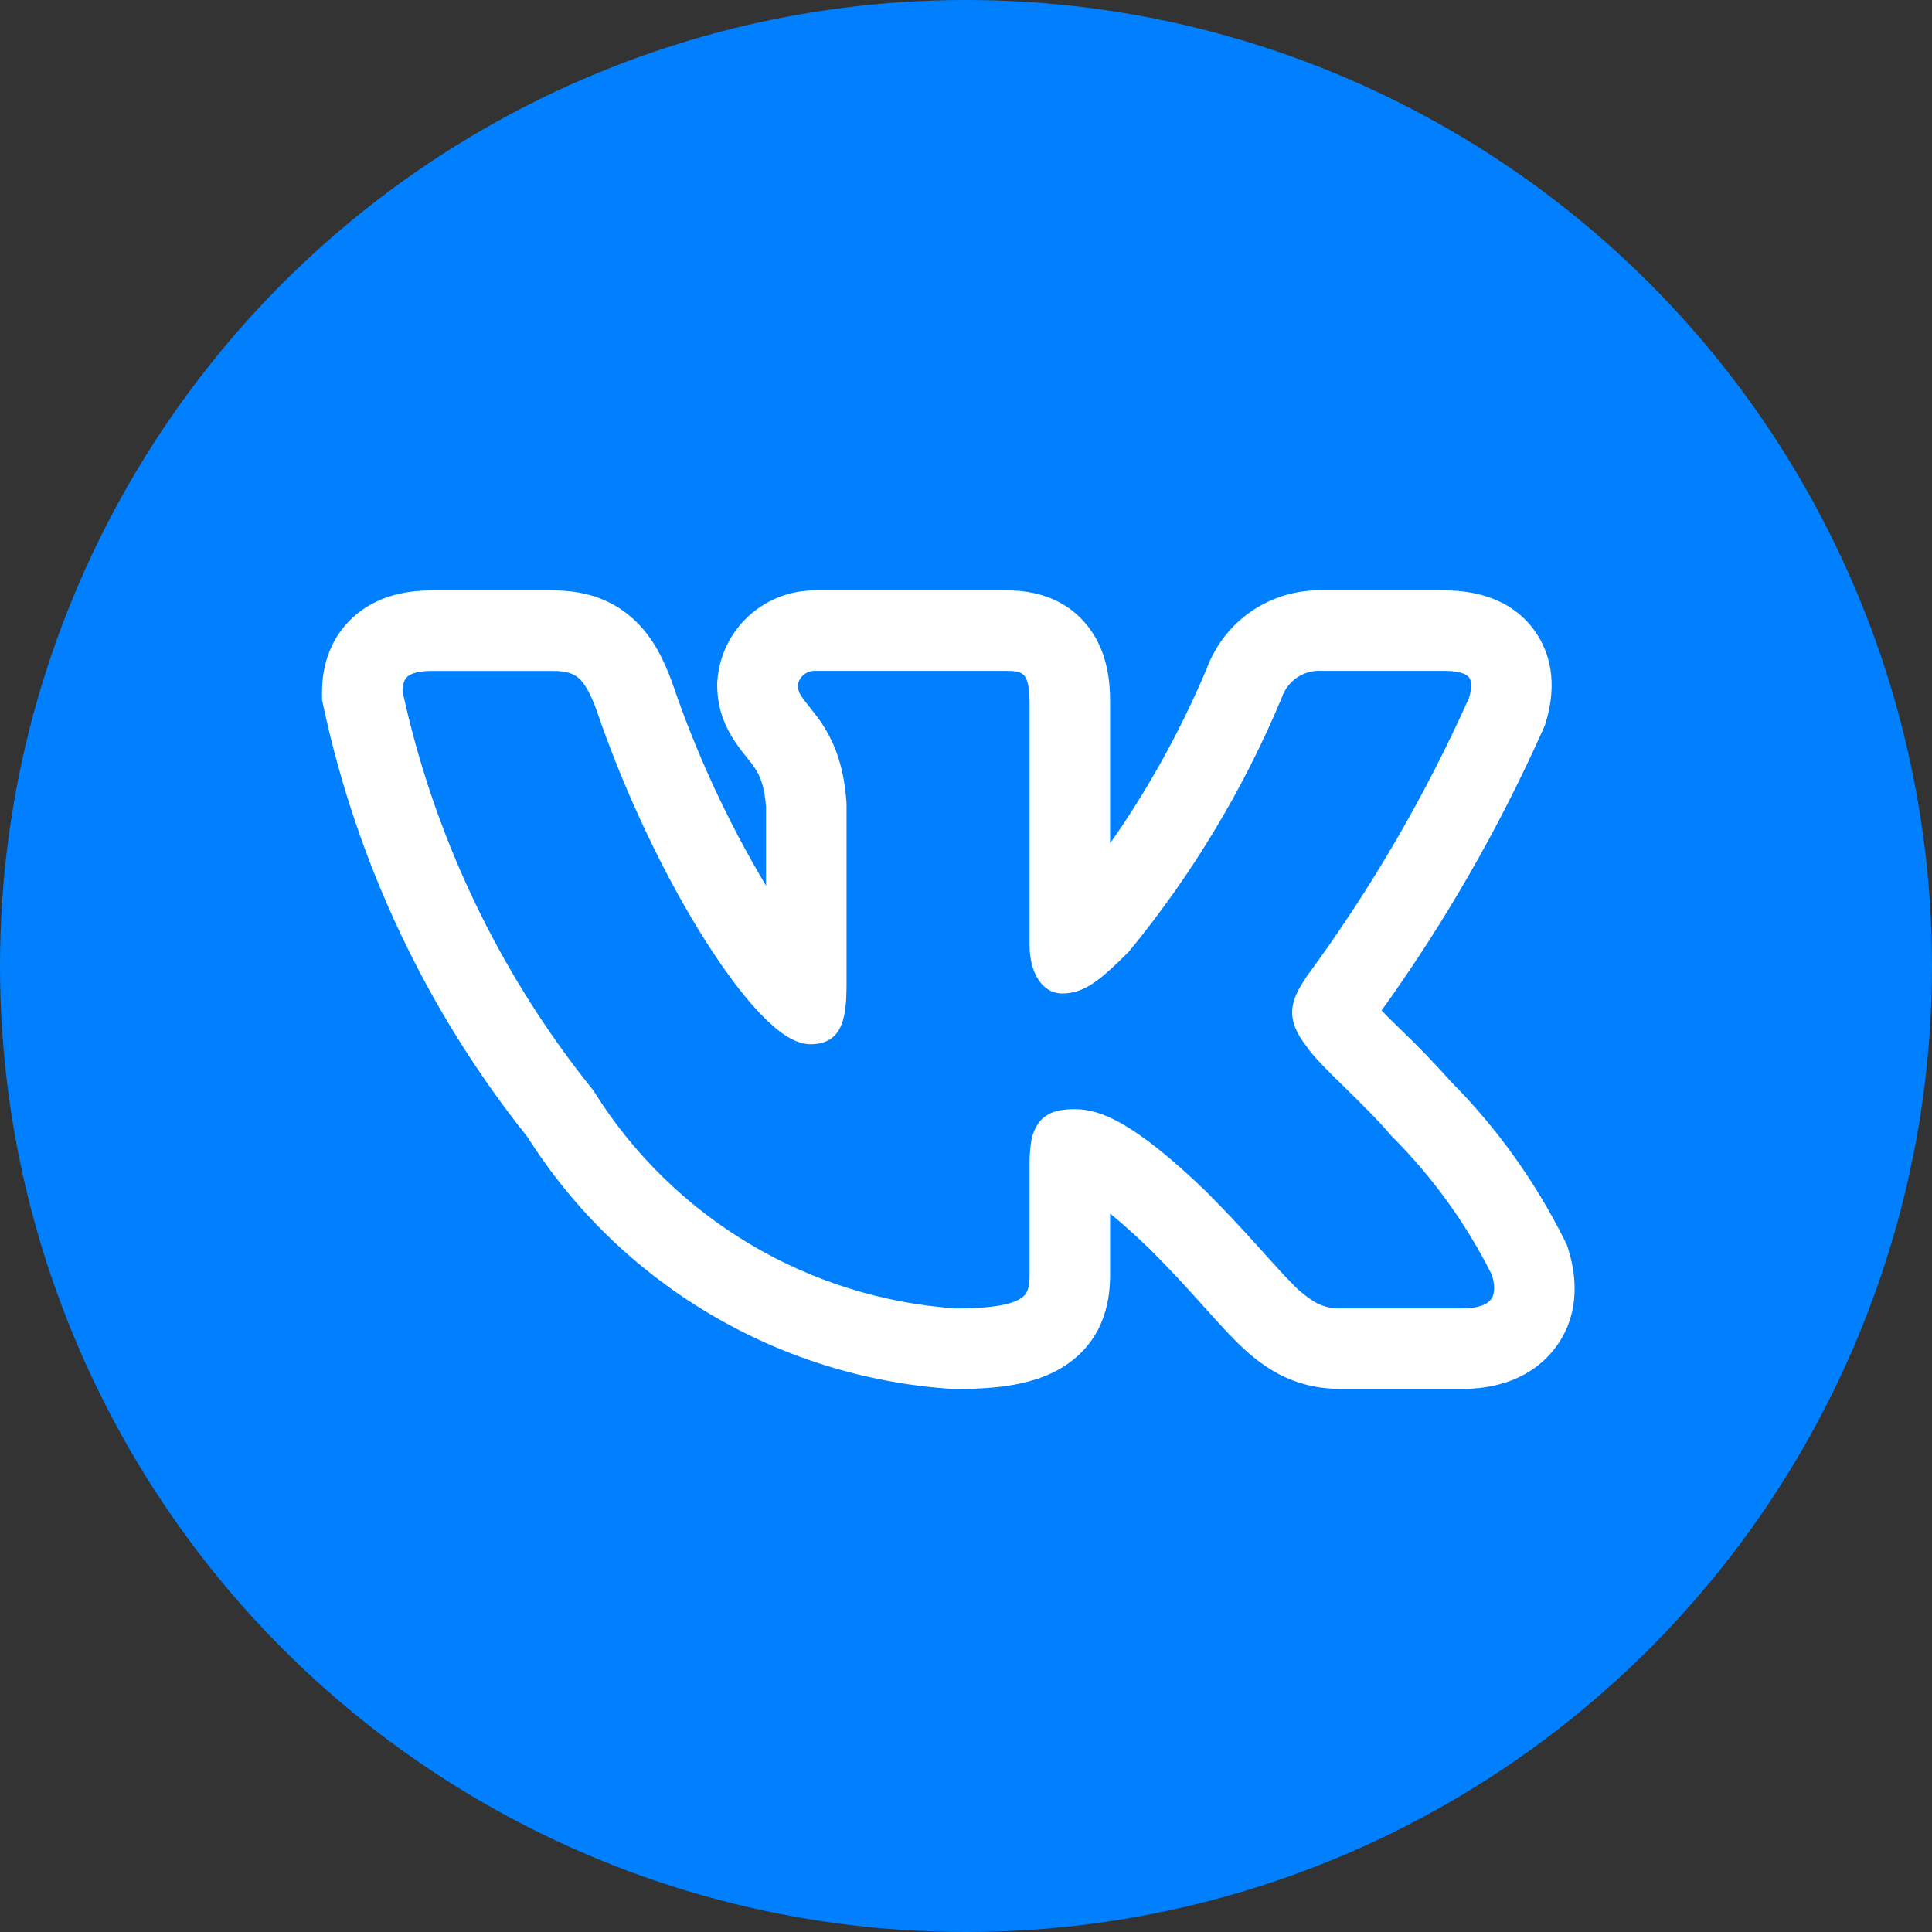
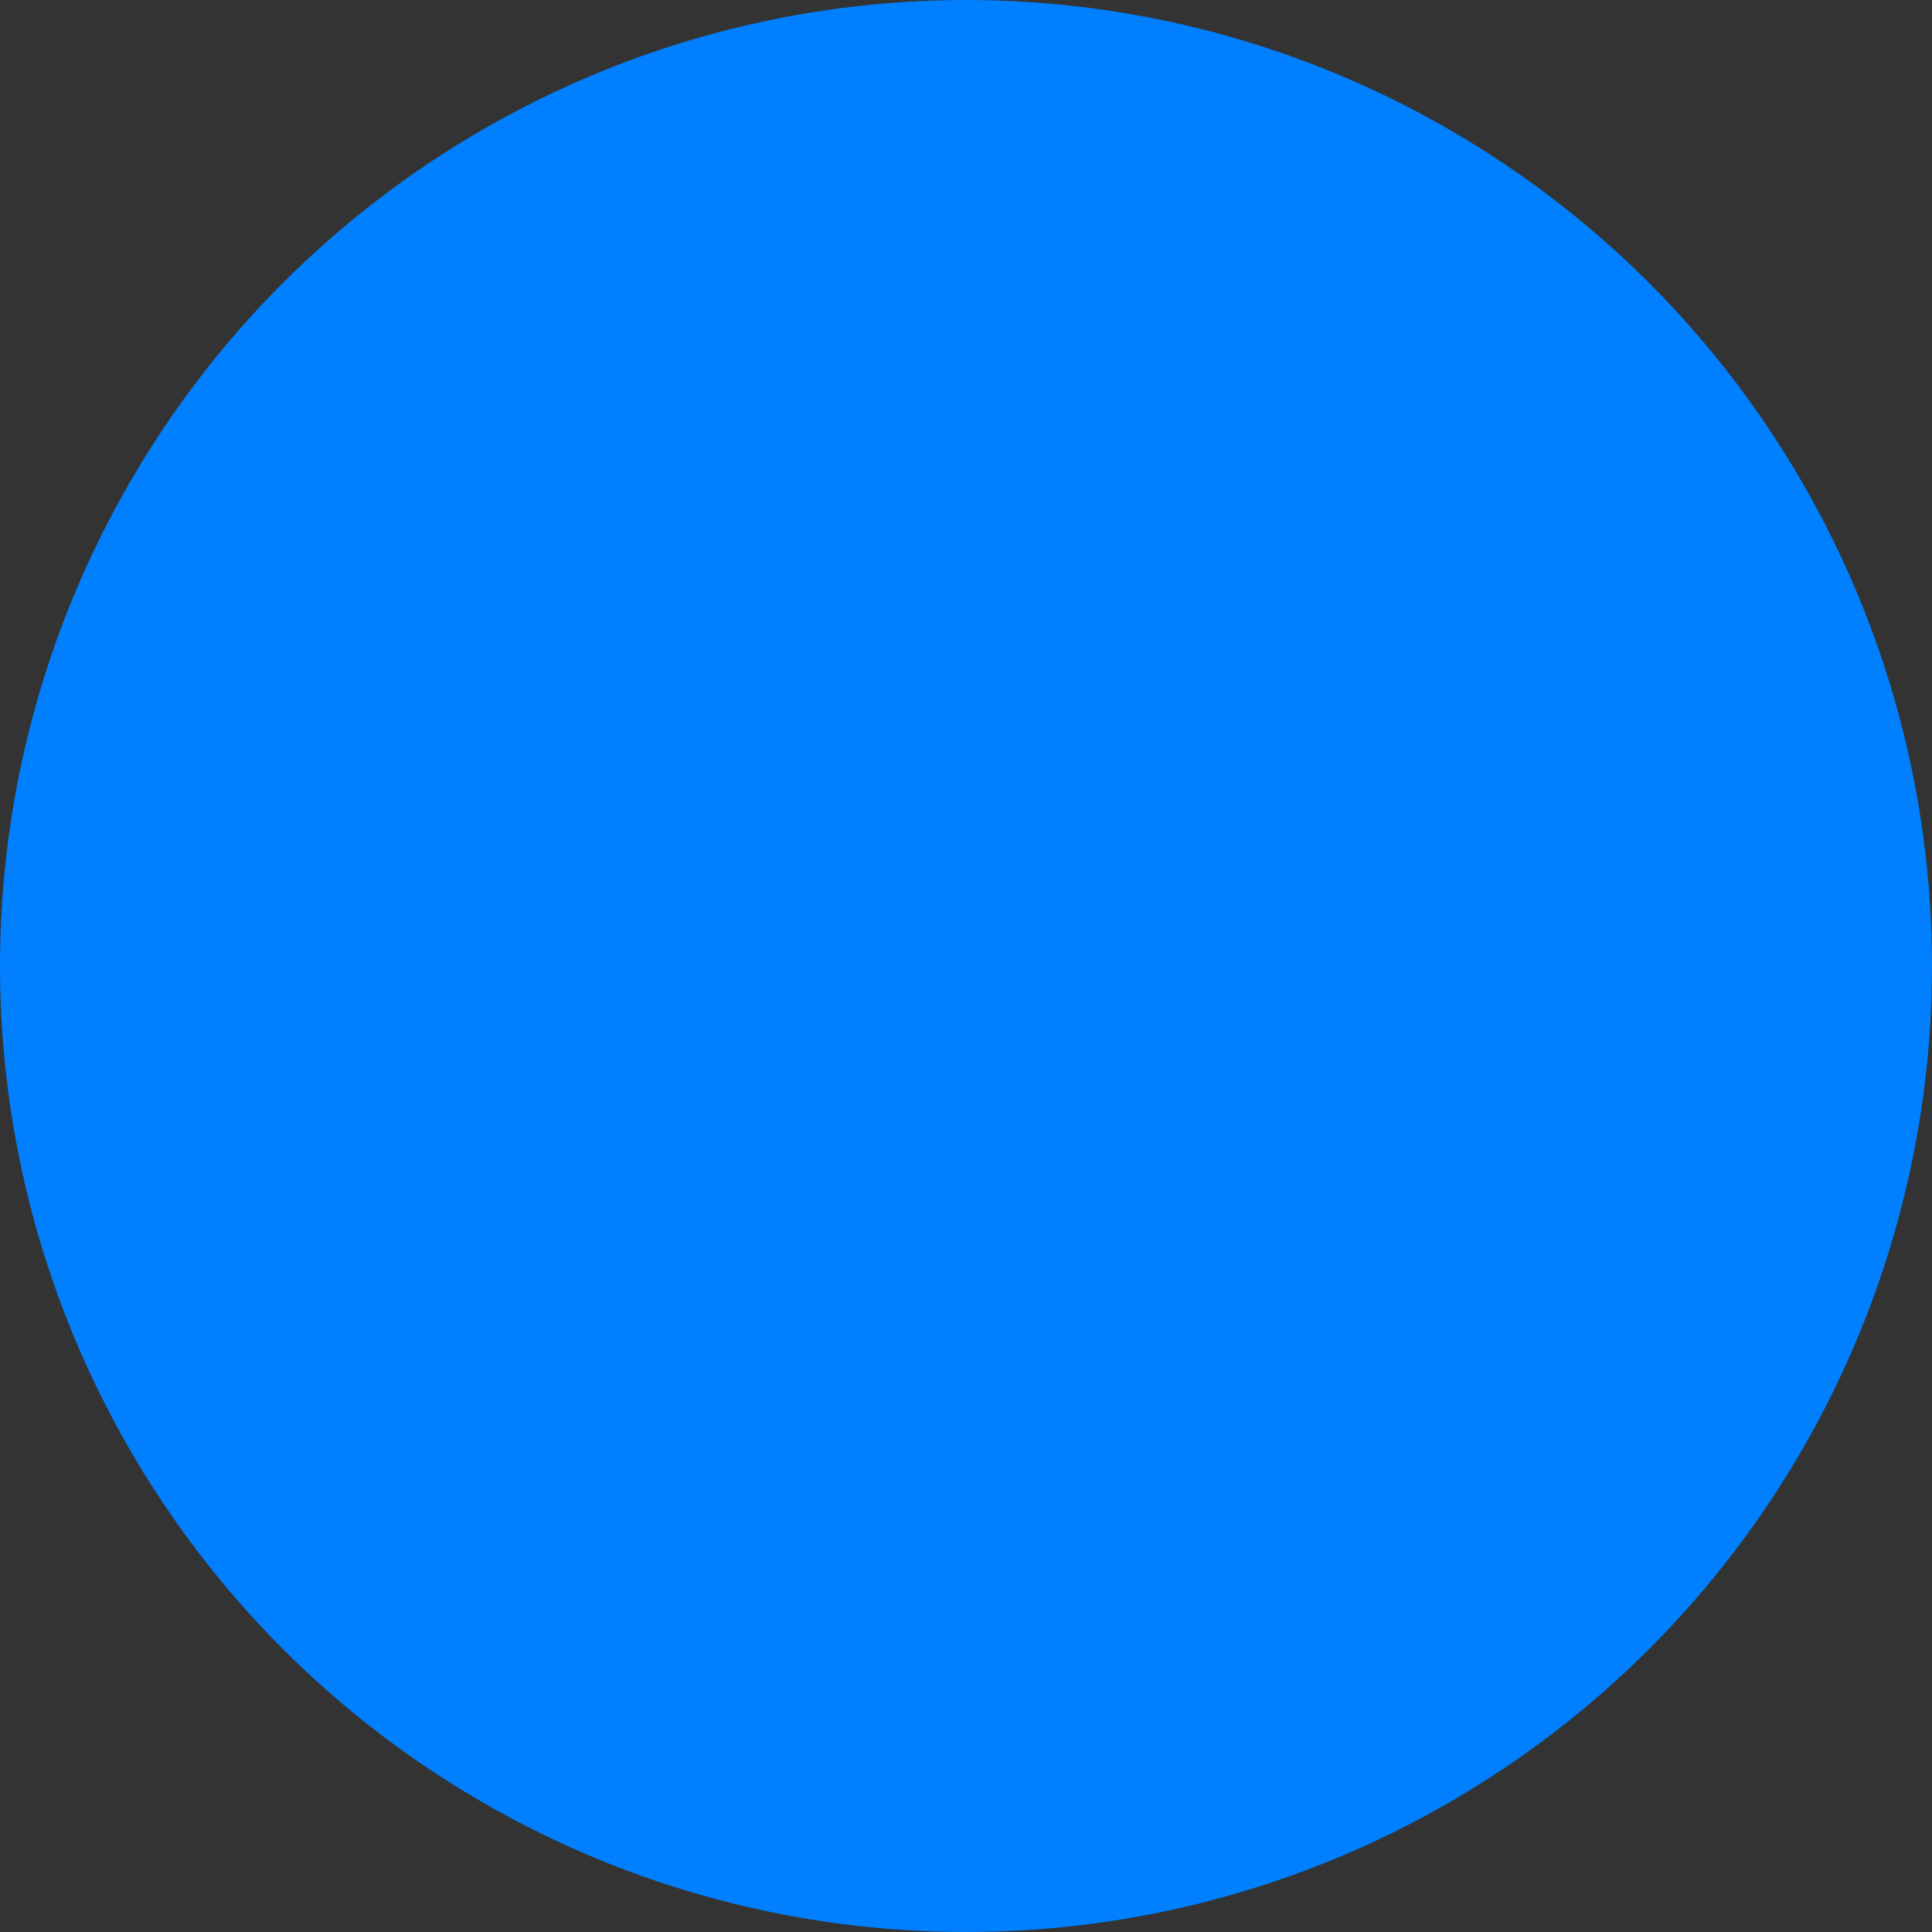
<svg xmlns="http://www.w3.org/2000/svg" width="36" height="36" viewBox="0 0 36 36" fill="none">
  <rect x="0" y="0" width="36" height="36" fill="#333333" stroke="none" />
  <circle cx="18" cy="18" r="18" fill="#0080FF" />
-   <path fill-rule="evenodd" clip-rule="evenodd" d="M29.155 23.114C28.611 22.019 27.894 21.018 27.032 20.15C26.743 19.825 26.441 19.511 26.127 19.21L26.089 19.173C25.972 19.06 25.857 18.945 25.743 18.829C26.922 17.19 27.93 15.435 28.753 13.591L28.786 13.517L28.809 13.439C28.918 13.076 29.042 12.386 28.602 11.762C28.146 11.118 27.417 11.002 26.928 11.002H24.681C24.21 10.981 23.745 11.108 23.352 11.367C22.958 11.627 22.657 12.004 22.491 12.444C22.008 13.596 21.402 14.693 20.685 15.715V13.082C20.685 12.742 20.653 12.172 20.288 11.692C19.852 11.116 19.221 11.002 18.783 11.002H15.217C14.752 10.992 14.3 11.16 13.956 11.473C13.611 11.787 13.4 12.22 13.367 12.684L13.364 12.729V12.774C13.364 13.259 13.556 13.617 13.71 13.842C13.779 13.943 13.852 14.035 13.899 14.093L13.909 14.106C13.959 14.168 13.992 14.209 14.025 14.255C14.113 14.373 14.238 14.557 14.274 15.031V16.504C13.558 15.306 12.971 14.035 12.523 12.712L12.515 12.69L12.507 12.669C12.385 12.35 12.19 11.886 11.799 11.532C11.343 11.117 10.803 11.002 10.312 11.002H8.032C7.535 11.002 6.936 11.118 6.489 11.589C6.05 12.053 6 12.609 6 12.903V13.037L6.028 13.167C6.658 16.099 7.959 18.844 9.829 21.187C10.683 22.535 11.843 23.662 13.215 24.477C14.586 25.292 16.13 25.773 17.722 25.879L17.763 25.882H17.805C18.531 25.882 19.288 25.819 19.857 25.44C20.624 24.928 20.685 24.143 20.685 23.751V22.613C20.882 22.773 21.126 22.987 21.425 23.275C21.787 23.637 22.075 23.951 22.322 24.225L22.454 24.371C22.646 24.585 22.835 24.796 23.007 24.969C23.223 25.186 23.49 25.425 23.824 25.602C24.187 25.793 24.568 25.88 24.972 25.88H27.253C27.734 25.88 28.423 25.766 28.908 25.204C29.436 24.592 29.396 23.841 29.23 23.302L29.2 23.205L29.155 23.114ZM23.435 23.22C23.125 22.874 22.806 22.536 22.478 22.206L22.475 22.203C21.118 20.895 20.485 20.668 20.037 20.668C19.798 20.668 19.535 20.694 19.364 20.908C19.288 21.011 19.238 21.13 19.217 21.256C19.193 21.403 19.182 21.552 19.185 21.7V23.751C19.185 24.006 19.143 24.113 19.025 24.191C18.868 24.296 18.533 24.381 17.814 24.381C16.448 24.288 15.124 23.873 13.95 23.168C12.776 22.464 11.787 21.491 11.062 20.329L11.054 20.316L11.044 20.304C9.302 18.138 8.089 15.596 7.5 12.879C7.504 12.749 7.532 12.67 7.578 12.622C7.625 12.572 7.74 12.502 8.032 12.502H10.312C10.565 12.502 10.697 12.558 10.792 12.643C10.898 12.741 10.992 12.906 11.104 13.2C11.664 14.846 12.42 16.386 13.137 17.518C13.495 18.083 13.847 18.554 14.165 18.887C14.324 19.053 14.479 19.191 14.628 19.289C14.771 19.383 14.934 19.458 15.102 19.458C15.19 19.458 15.293 19.448 15.392 19.405C15.499 19.358 15.587 19.277 15.642 19.173C15.745 18.985 15.774 18.708 15.774 18.345V14.972C15.721 14.154 15.474 13.693 15.234 13.366C15.185 13.301 15.135 13.237 15.084 13.173L15.071 13.157C15.029 13.105 14.988 13.052 14.949 12.997C14.9 12.936 14.871 12.861 14.864 12.783C14.872 12.704 14.91 12.63 14.97 12.578C15.03 12.526 15.108 12.498 15.188 12.501H18.783C18.989 12.501 19.058 12.551 19.093 12.598C19.143 12.663 19.185 12.798 19.185 13.082V17.61C19.185 18.148 19.433 18.512 19.793 18.512C20.207 18.512 20.506 18.261 21.028 17.739L21.037 17.729L21.045 17.72C22.216 16.293 23.173 14.702 23.885 12.998L23.889 12.986C23.942 12.836 24.044 12.707 24.177 12.619C24.311 12.531 24.47 12.49 24.629 12.501H26.929C27.241 12.501 27.343 12.581 27.377 12.628C27.412 12.678 27.437 12.785 27.377 12.995C26.556 14.832 25.54 16.575 24.348 18.195L24.34 18.207C24.225 18.384 24.098 18.58 24.08 18.804C24.06 19.046 24.164 19.265 24.347 19.501C24.48 19.697 24.755 19.966 25.034 20.239L25.06 20.265C25.352 20.551 25.669 20.861 25.923 21.161L25.93 21.168L25.937 21.176C26.694 21.932 27.324 22.805 27.802 23.762C27.878 24.022 27.832 24.156 27.772 24.225C27.703 24.305 27.548 24.38 27.254 24.38H24.972C24.816 24.385 24.662 24.348 24.525 24.275C24.357 24.177 24.204 24.054 24.071 23.911C23.928 23.768 23.773 23.595 23.583 23.384L23.435 23.22Z" fill="white" />
</svg>